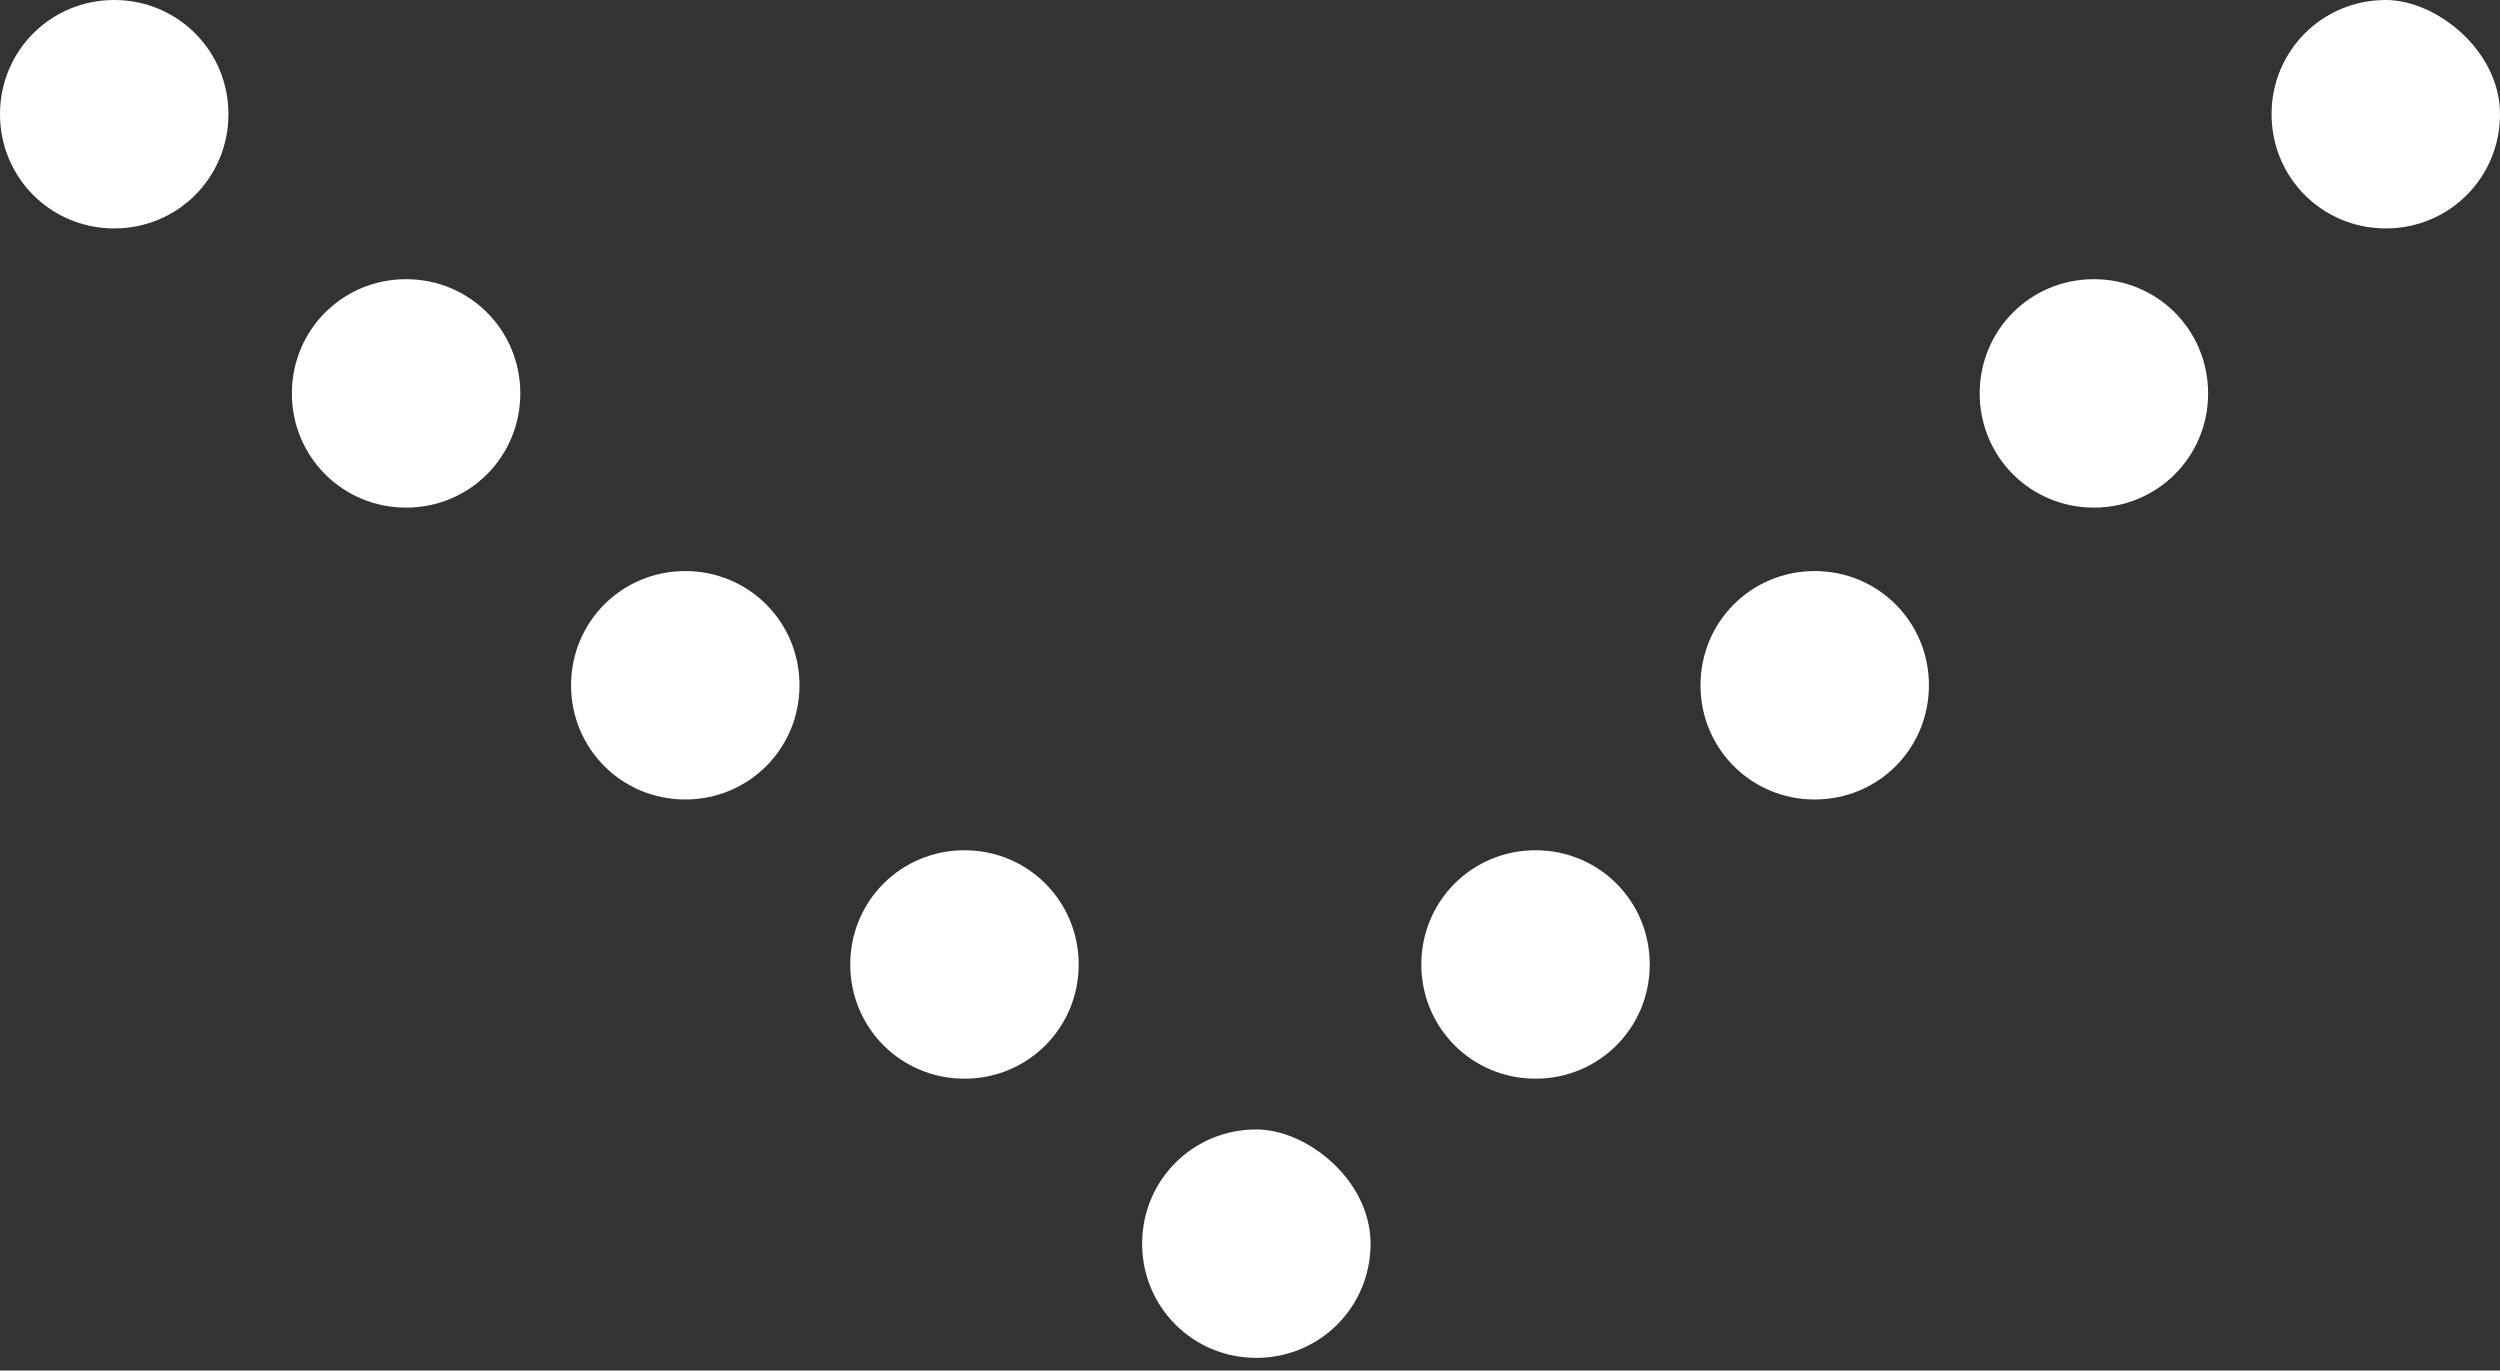
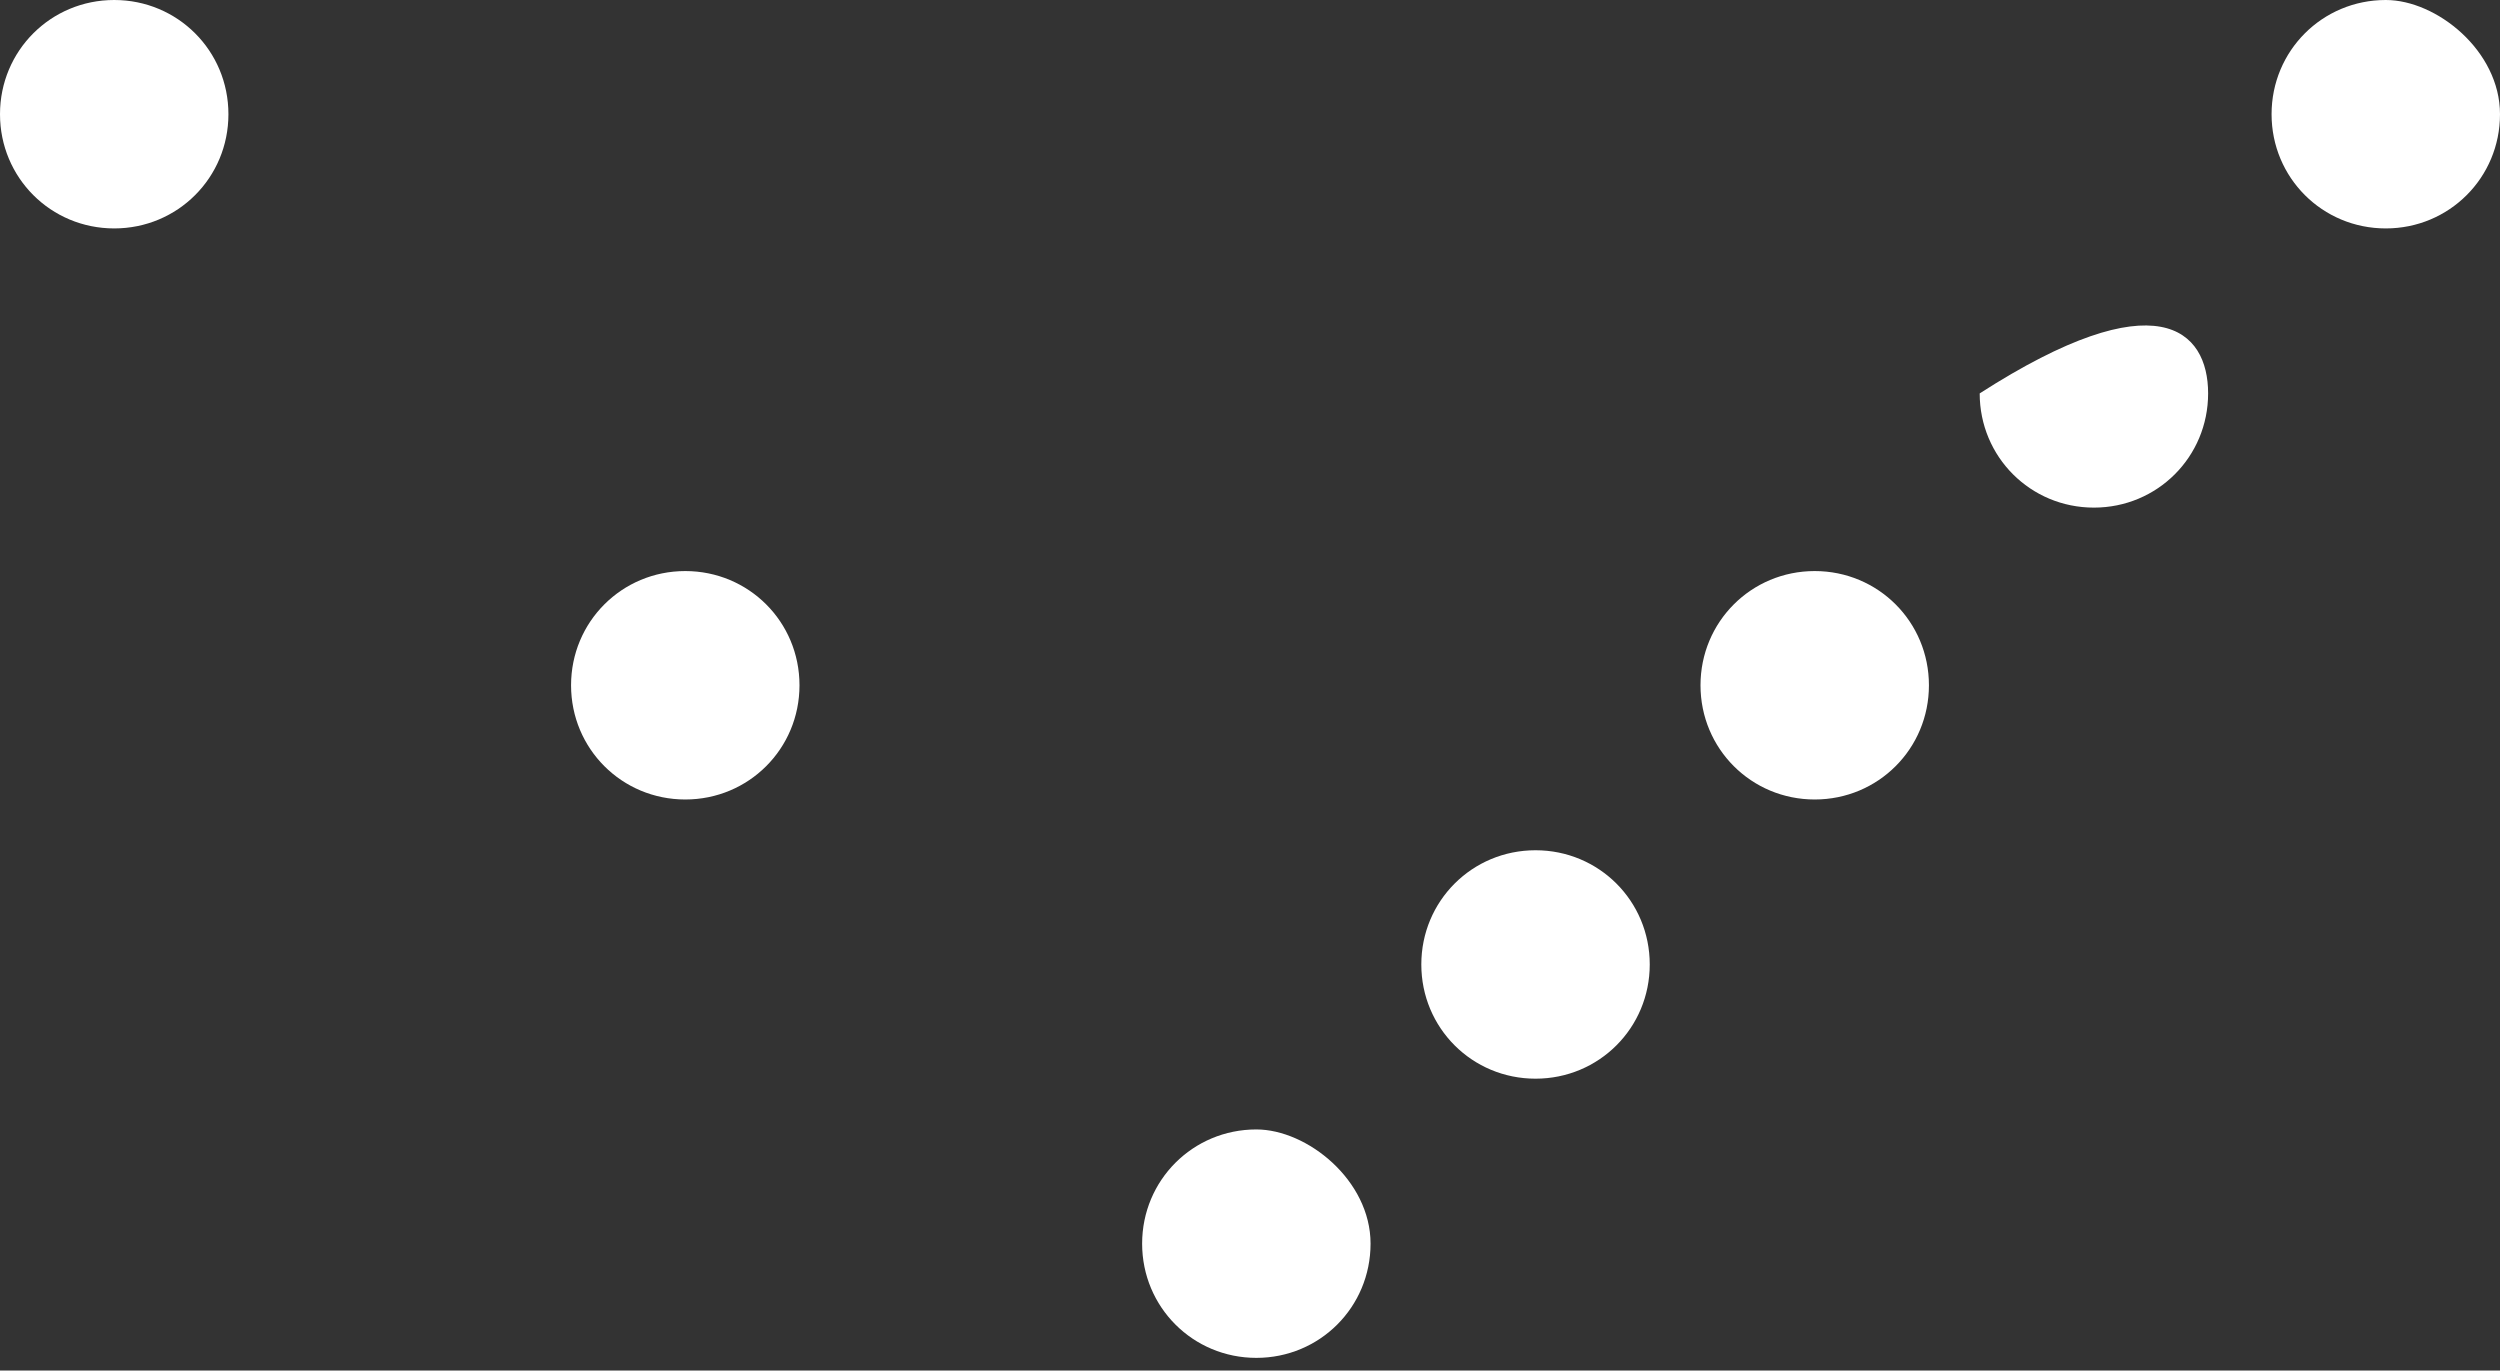
<svg xmlns="http://www.w3.org/2000/svg" version="1.1" id="レイヤー_1" x="0px" y="0px" viewBox="0 0 19.7 10.8" style="enable-background:new 0 0 19.7 10.8;" xml:space="preserve">
  <rect x="0" y="0" width="19.7" height="10.8" fill="#333333" stroke="none" />
  <style type="text/css">
	.st0{fill:#FFFFFF;}
</style>
  <g>
    <g>
      <path class="st0" d="M10.8,9.8c0,0.5-0.4,0.9-0.9,0.9c-0.5,0-0.9-0.4-0.9-0.9c0-0.5,0.4-0.9,0.9-0.9C10.3,8.9,10.8,9.3,10.8,9.8z" />
    </g>
    <g>
-       <path class="st0" d="M8.5,7.6c0,0.5-0.4,0.9-0.9,0.9c-0.5,0-0.9-0.4-0.9-0.9c0-0.5,0.4-0.9,0.9-0.9C8.1,6.7,8.5,7.1,8.5,7.6z" />
-     </g>
+       </g>
    <g>
      <path class="st0" d="M6.3,5.4c0,0.5-0.4,0.9-0.9,0.9c-0.5,0-0.9-0.4-0.9-0.9c0-0.5,0.4-0.9,0.9-0.9C5.9,4.5,6.3,4.9,6.3,5.4z" />
    </g>
    <g>
-       <path class="st0" d="M4.1,3.1c0,0.5-0.4,0.9-0.9,0.9c-0.5,0-0.9-0.4-0.9-0.9c0-0.5,0.4-0.9,0.9-0.9C3.7,2.2,4.1,2.6,4.1,3.1z" />
-     </g>
+       </g>
    <g>
      <path class="st0" d="M1.8,0.9c0,0.5-0.4,0.9-0.9,0.9C0.4,1.8,0,1.4,0,0.9C0,0.4,0.4,0,0.9,0C1.4,0,1.8,0.4,1.8,0.9z" />
    </g>
    <g>
      <path class="st0" d="M13,7.6c0,0.5-0.4,0.9-0.9,0.9c-0.5,0-0.9-0.4-0.9-0.9c0-0.5,0.4-0.9,0.9-0.9C12.6,6.7,13,7.1,13,7.6z" />
    </g>
    <g>
      <path class="st0" d="M15.2,5.4c0,0.5-0.4,0.9-0.9,0.9c-0.5,0-0.9-0.4-0.9-0.9c0-0.5,0.4-0.9,0.9-0.9C14.8,4.5,15.2,4.9,15.2,5.4z" />
    </g>
    <g>
-       <path class="st0" d="M17.4,3.1c0,0.5-0.4,0.9-0.9,0.9c-0.5,0-0.9-0.4-0.9-0.9c0-0.5,0.4-0.9,0.9-0.9C17,2.2,17.4,2.6,17.4,3.1z" />
+       <path class="st0" d="M17.4,3.1c0,0.5-0.4,0.9-0.9,0.9c-0.5,0-0.9-0.4-0.9-0.9C17,2.2,17.4,2.6,17.4,3.1z" />
    </g>
    <g>
      <path class="st0" d="M19.7,0.9c0,0.5-0.4,0.9-0.9,0.9c-0.5,0-0.9-0.4-0.9-0.9c0-0.5,0.4-0.9,0.9-0.9C19.2,0,19.7,0.4,19.7,0.9z" />
    </g>
  </g>
</svg>